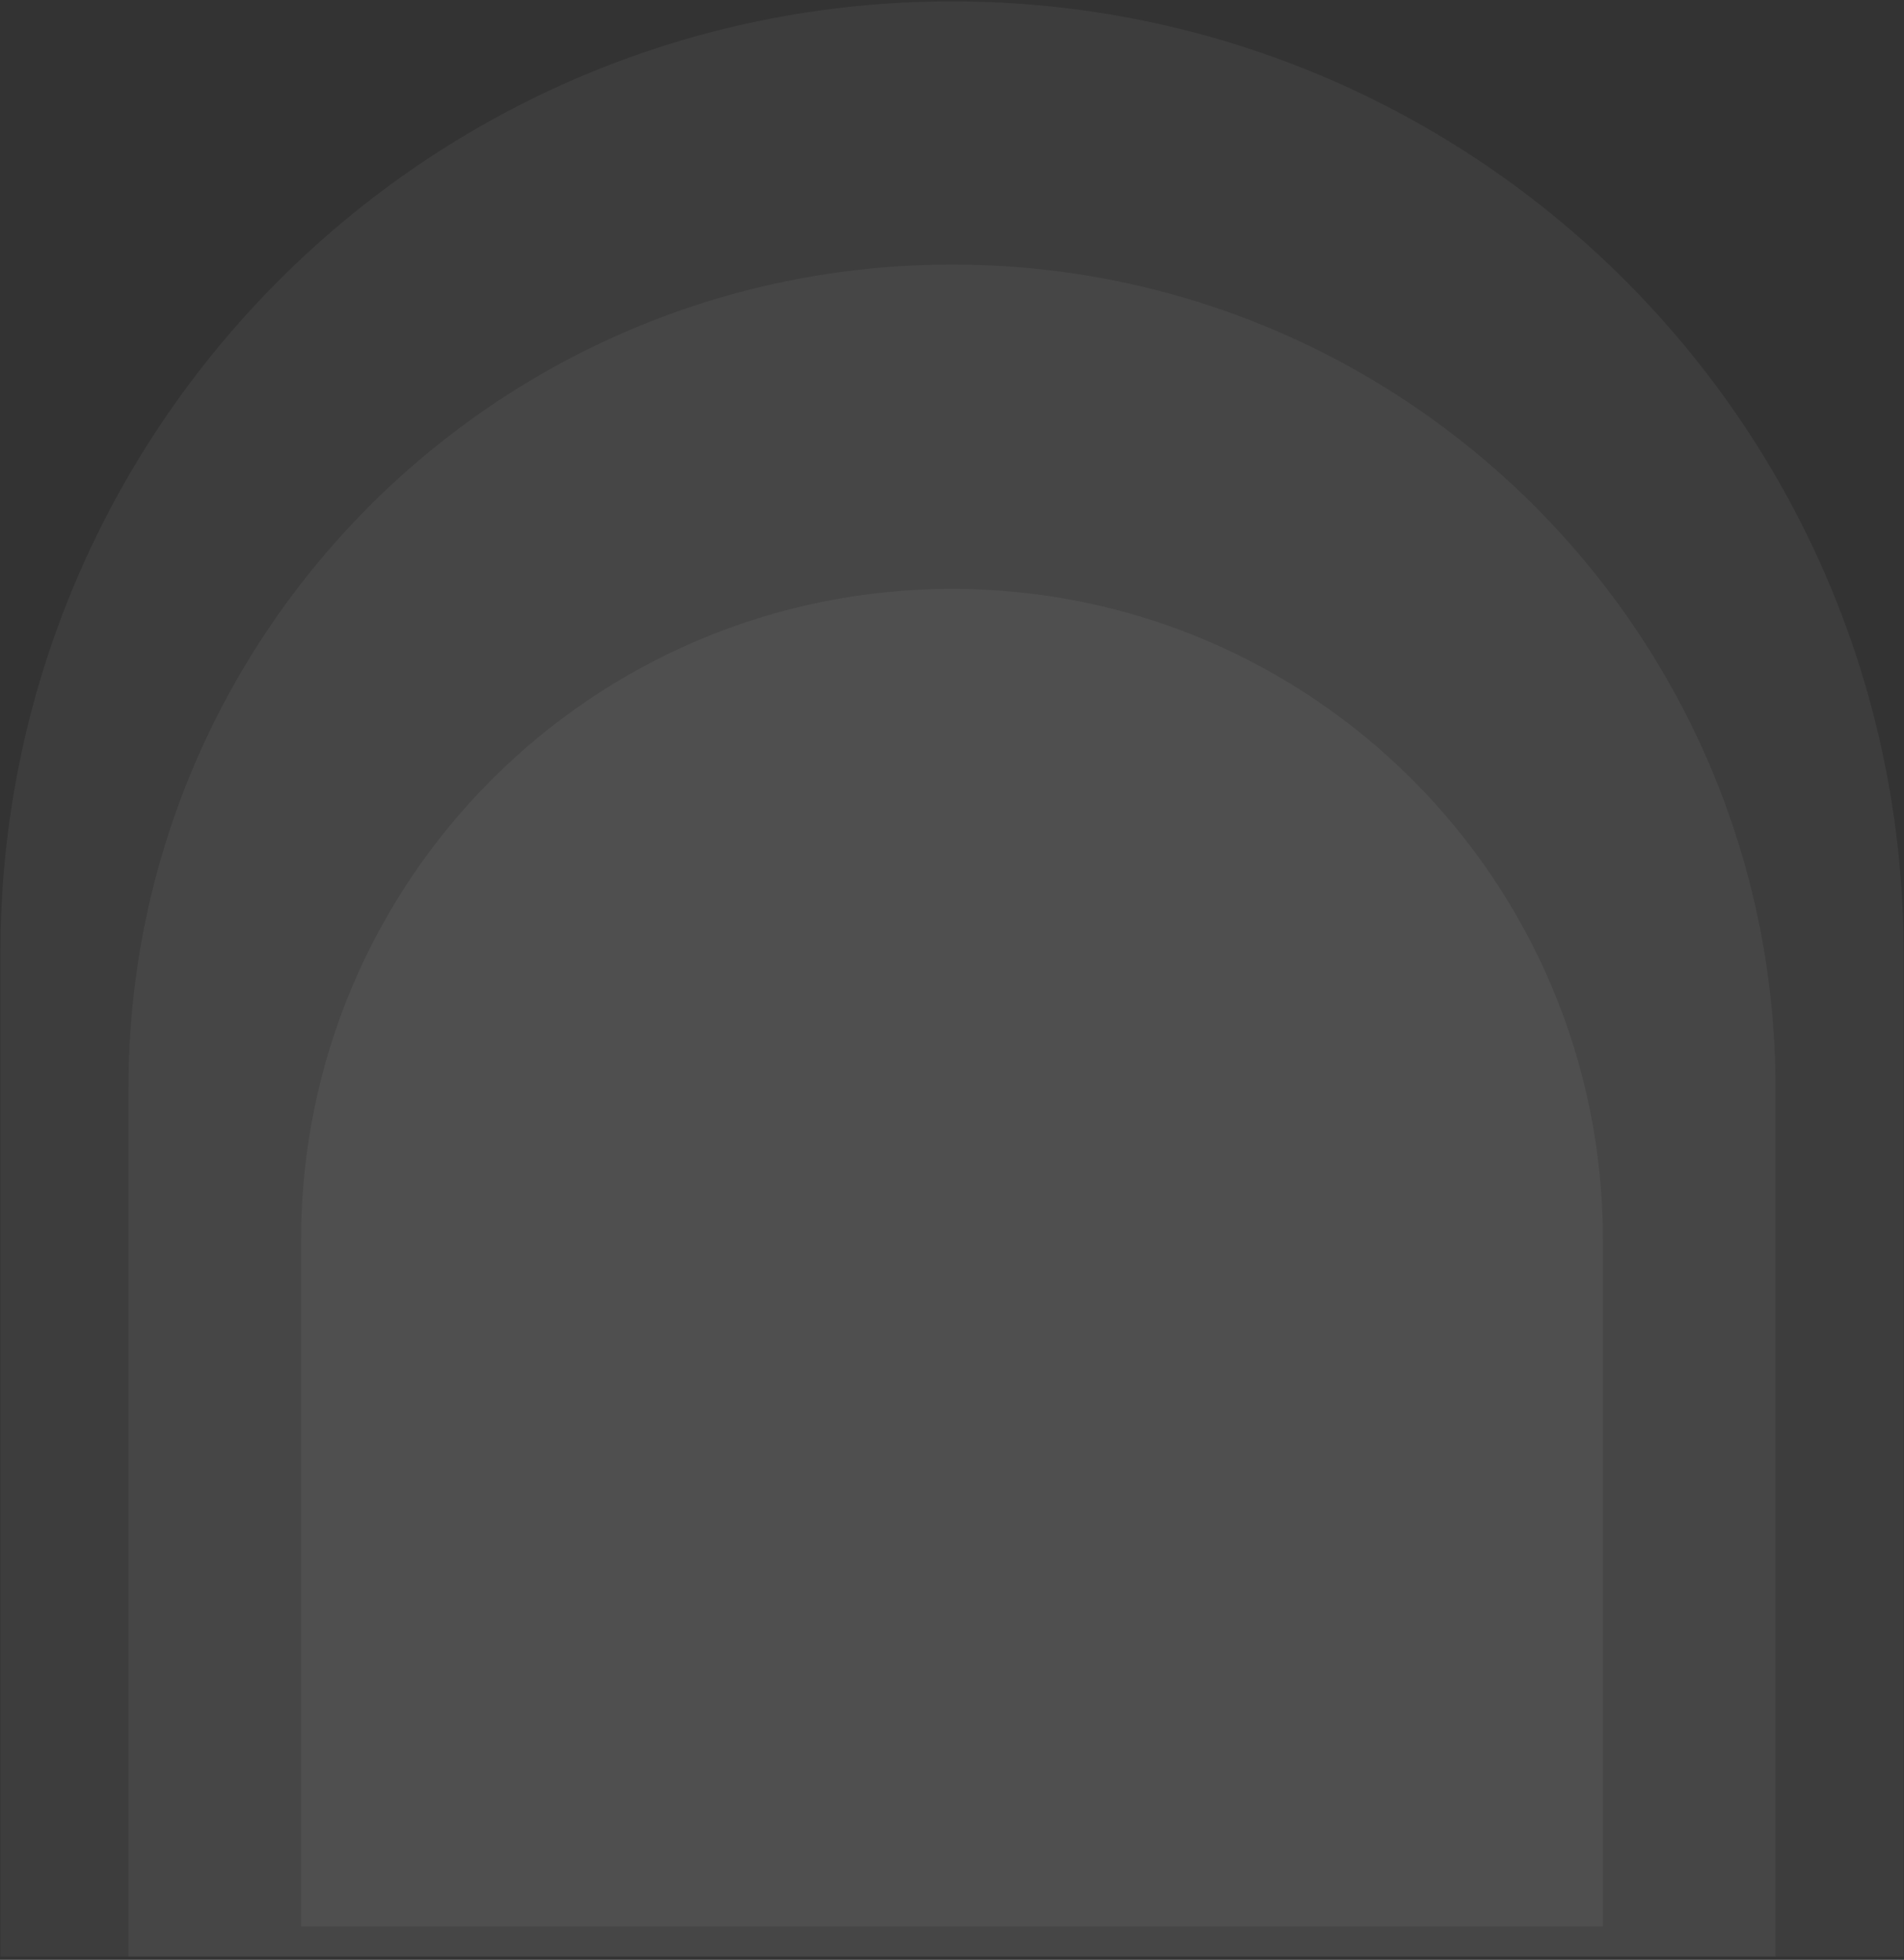
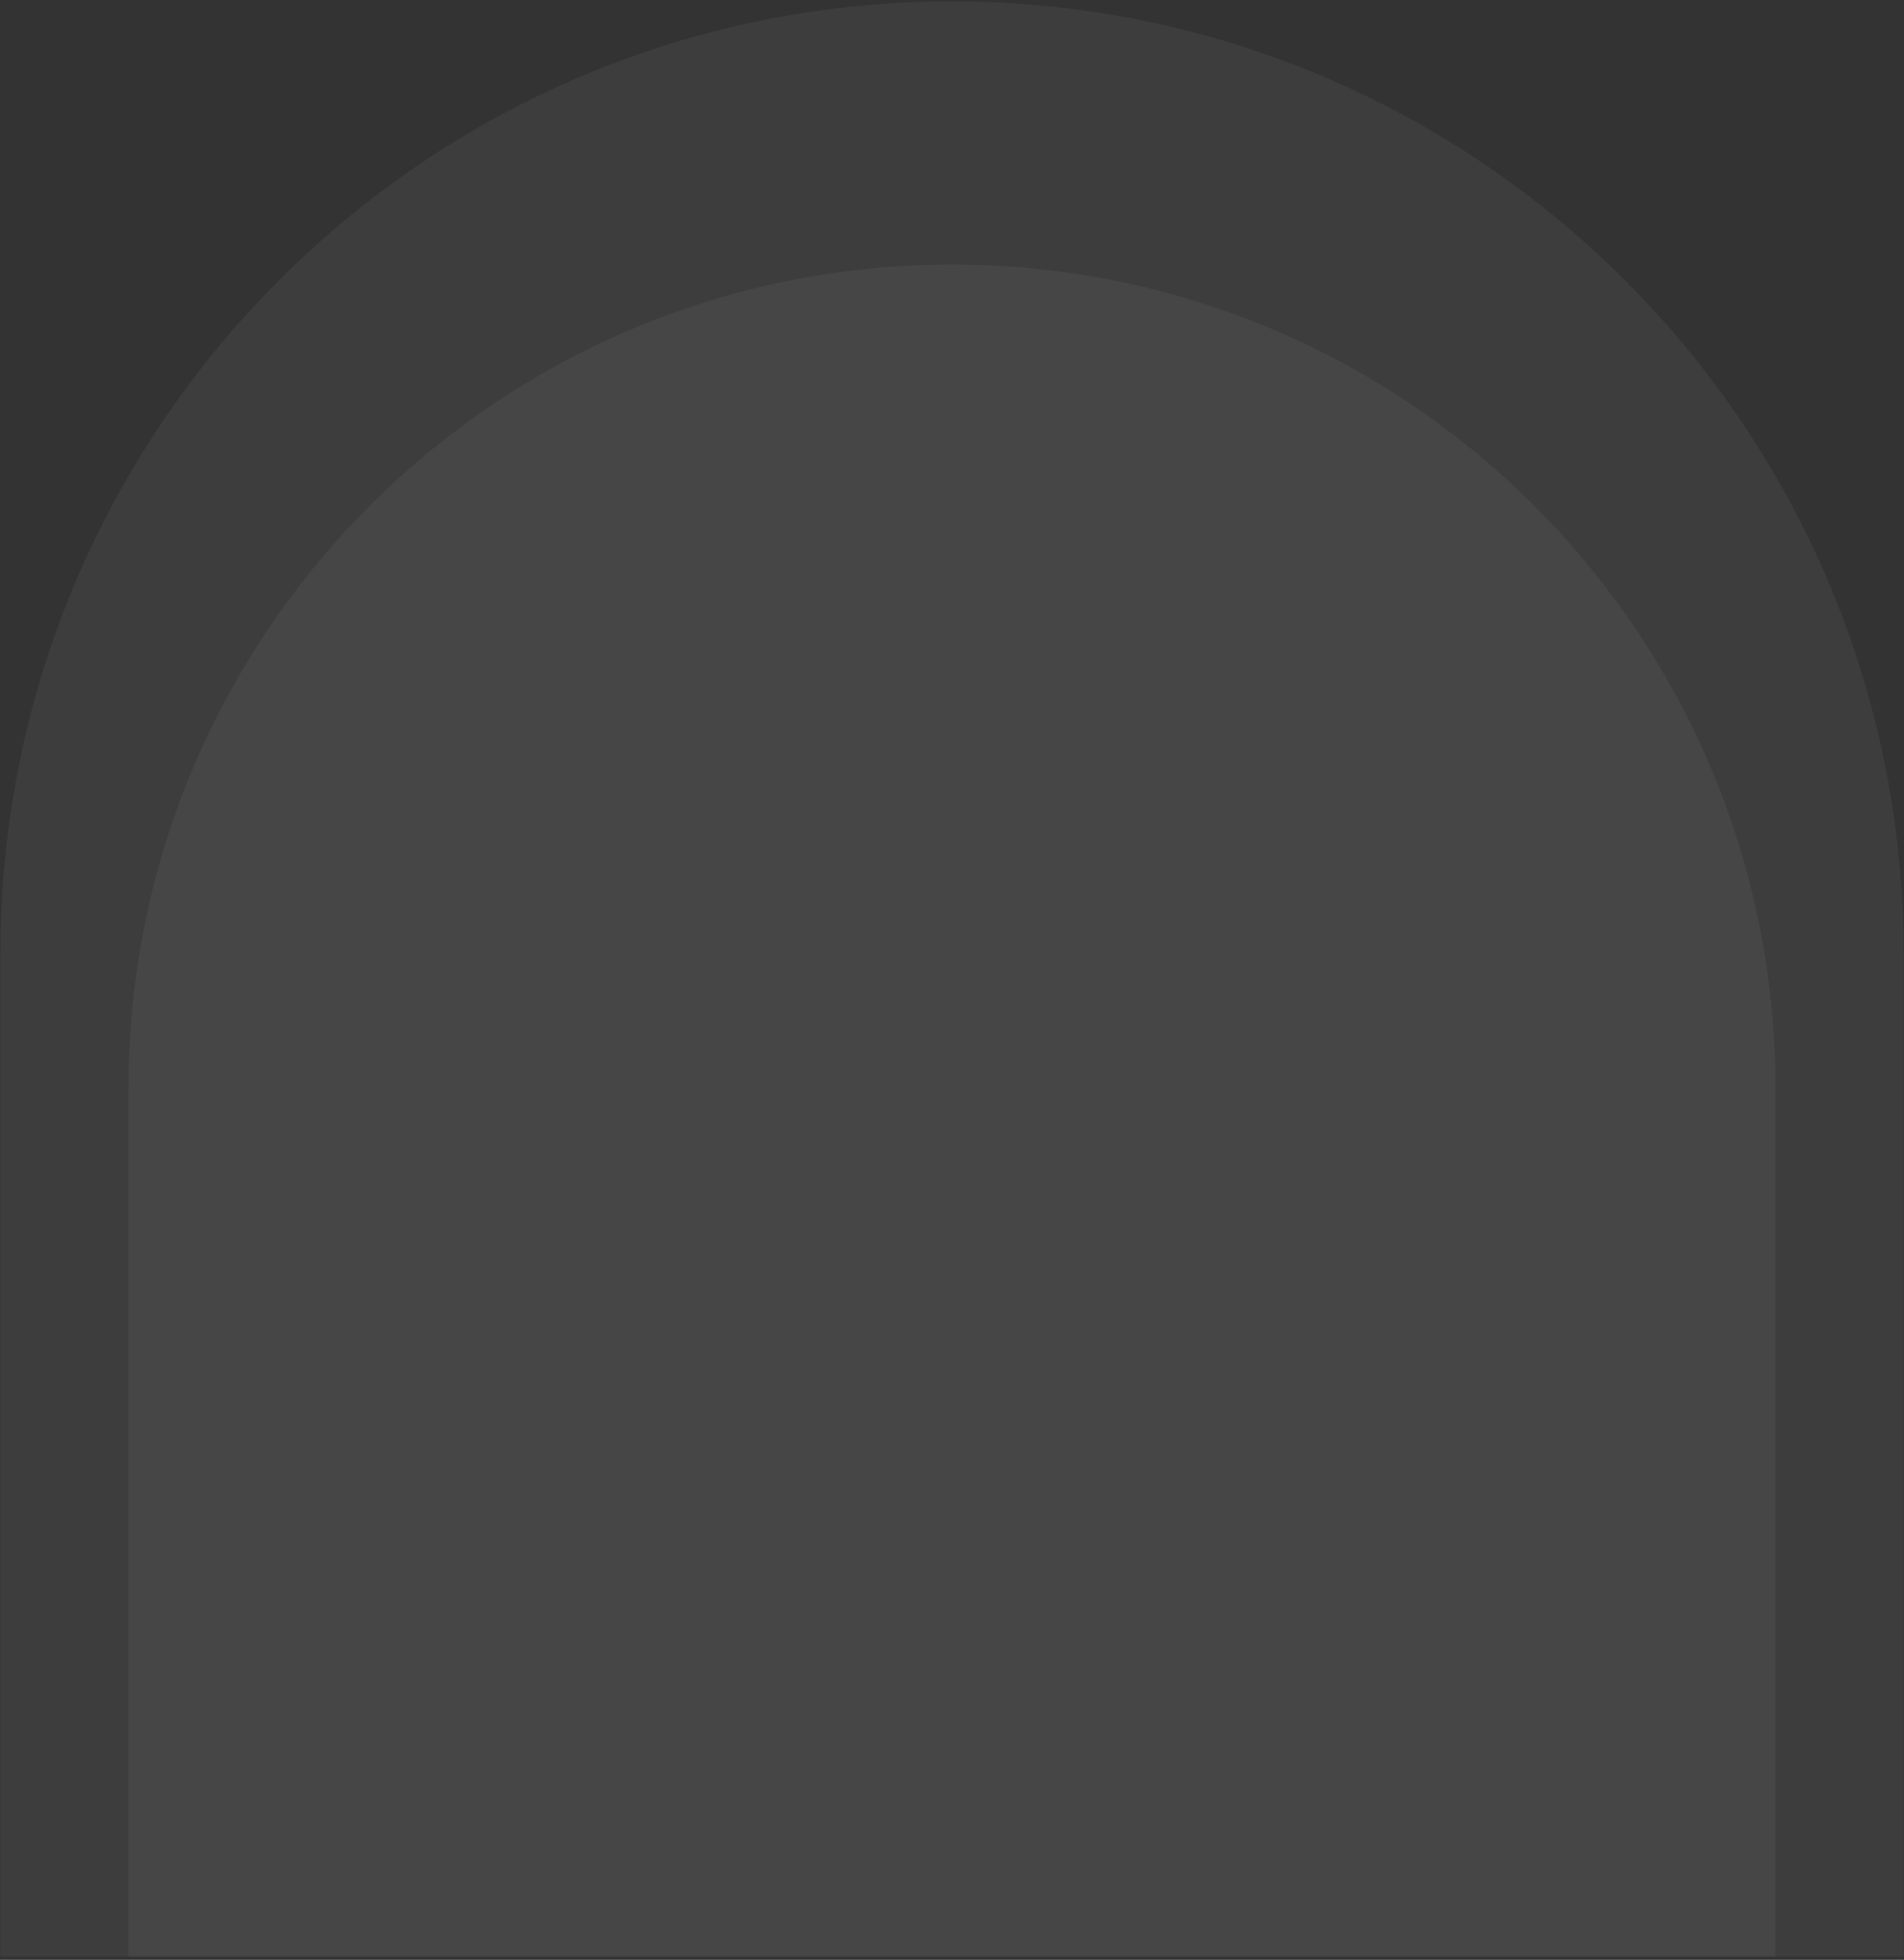
<svg xmlns="http://www.w3.org/2000/svg" width="584" height="601" viewBox="0 0 584 601" fill="none">
  <rect x="0" y="0" width="584" height="601" fill="#333333" stroke="none" />
  <g opacity="0.05">
    <path d="M0.117 292.302C0.117 131.101 130.796 0.422 291.998 0.422C453.199 0.422 583.878 131.101 583.878 292.302V600.031H0.117V292.302Z" fill="white" />
  </g>
  <g opacity="0.05">
-     <path d="M92.352 380.241C92.352 269.979 181.737 180.594 291.999 180.594C402.261 180.594 491.646 269.979 491.646 380.241V590.728H92.352V380.241Z" fill="white" />
-   </g>
+     </g>
  <g opacity="0.05">
    <path d="M39.406 333.723C39.406 194.221 152.495 81.133 291.996 81.133C431.498 81.133 544.587 194.221 544.587 333.723V600.028H39.406V333.723Z" fill="white" />
  </g>
</svg>